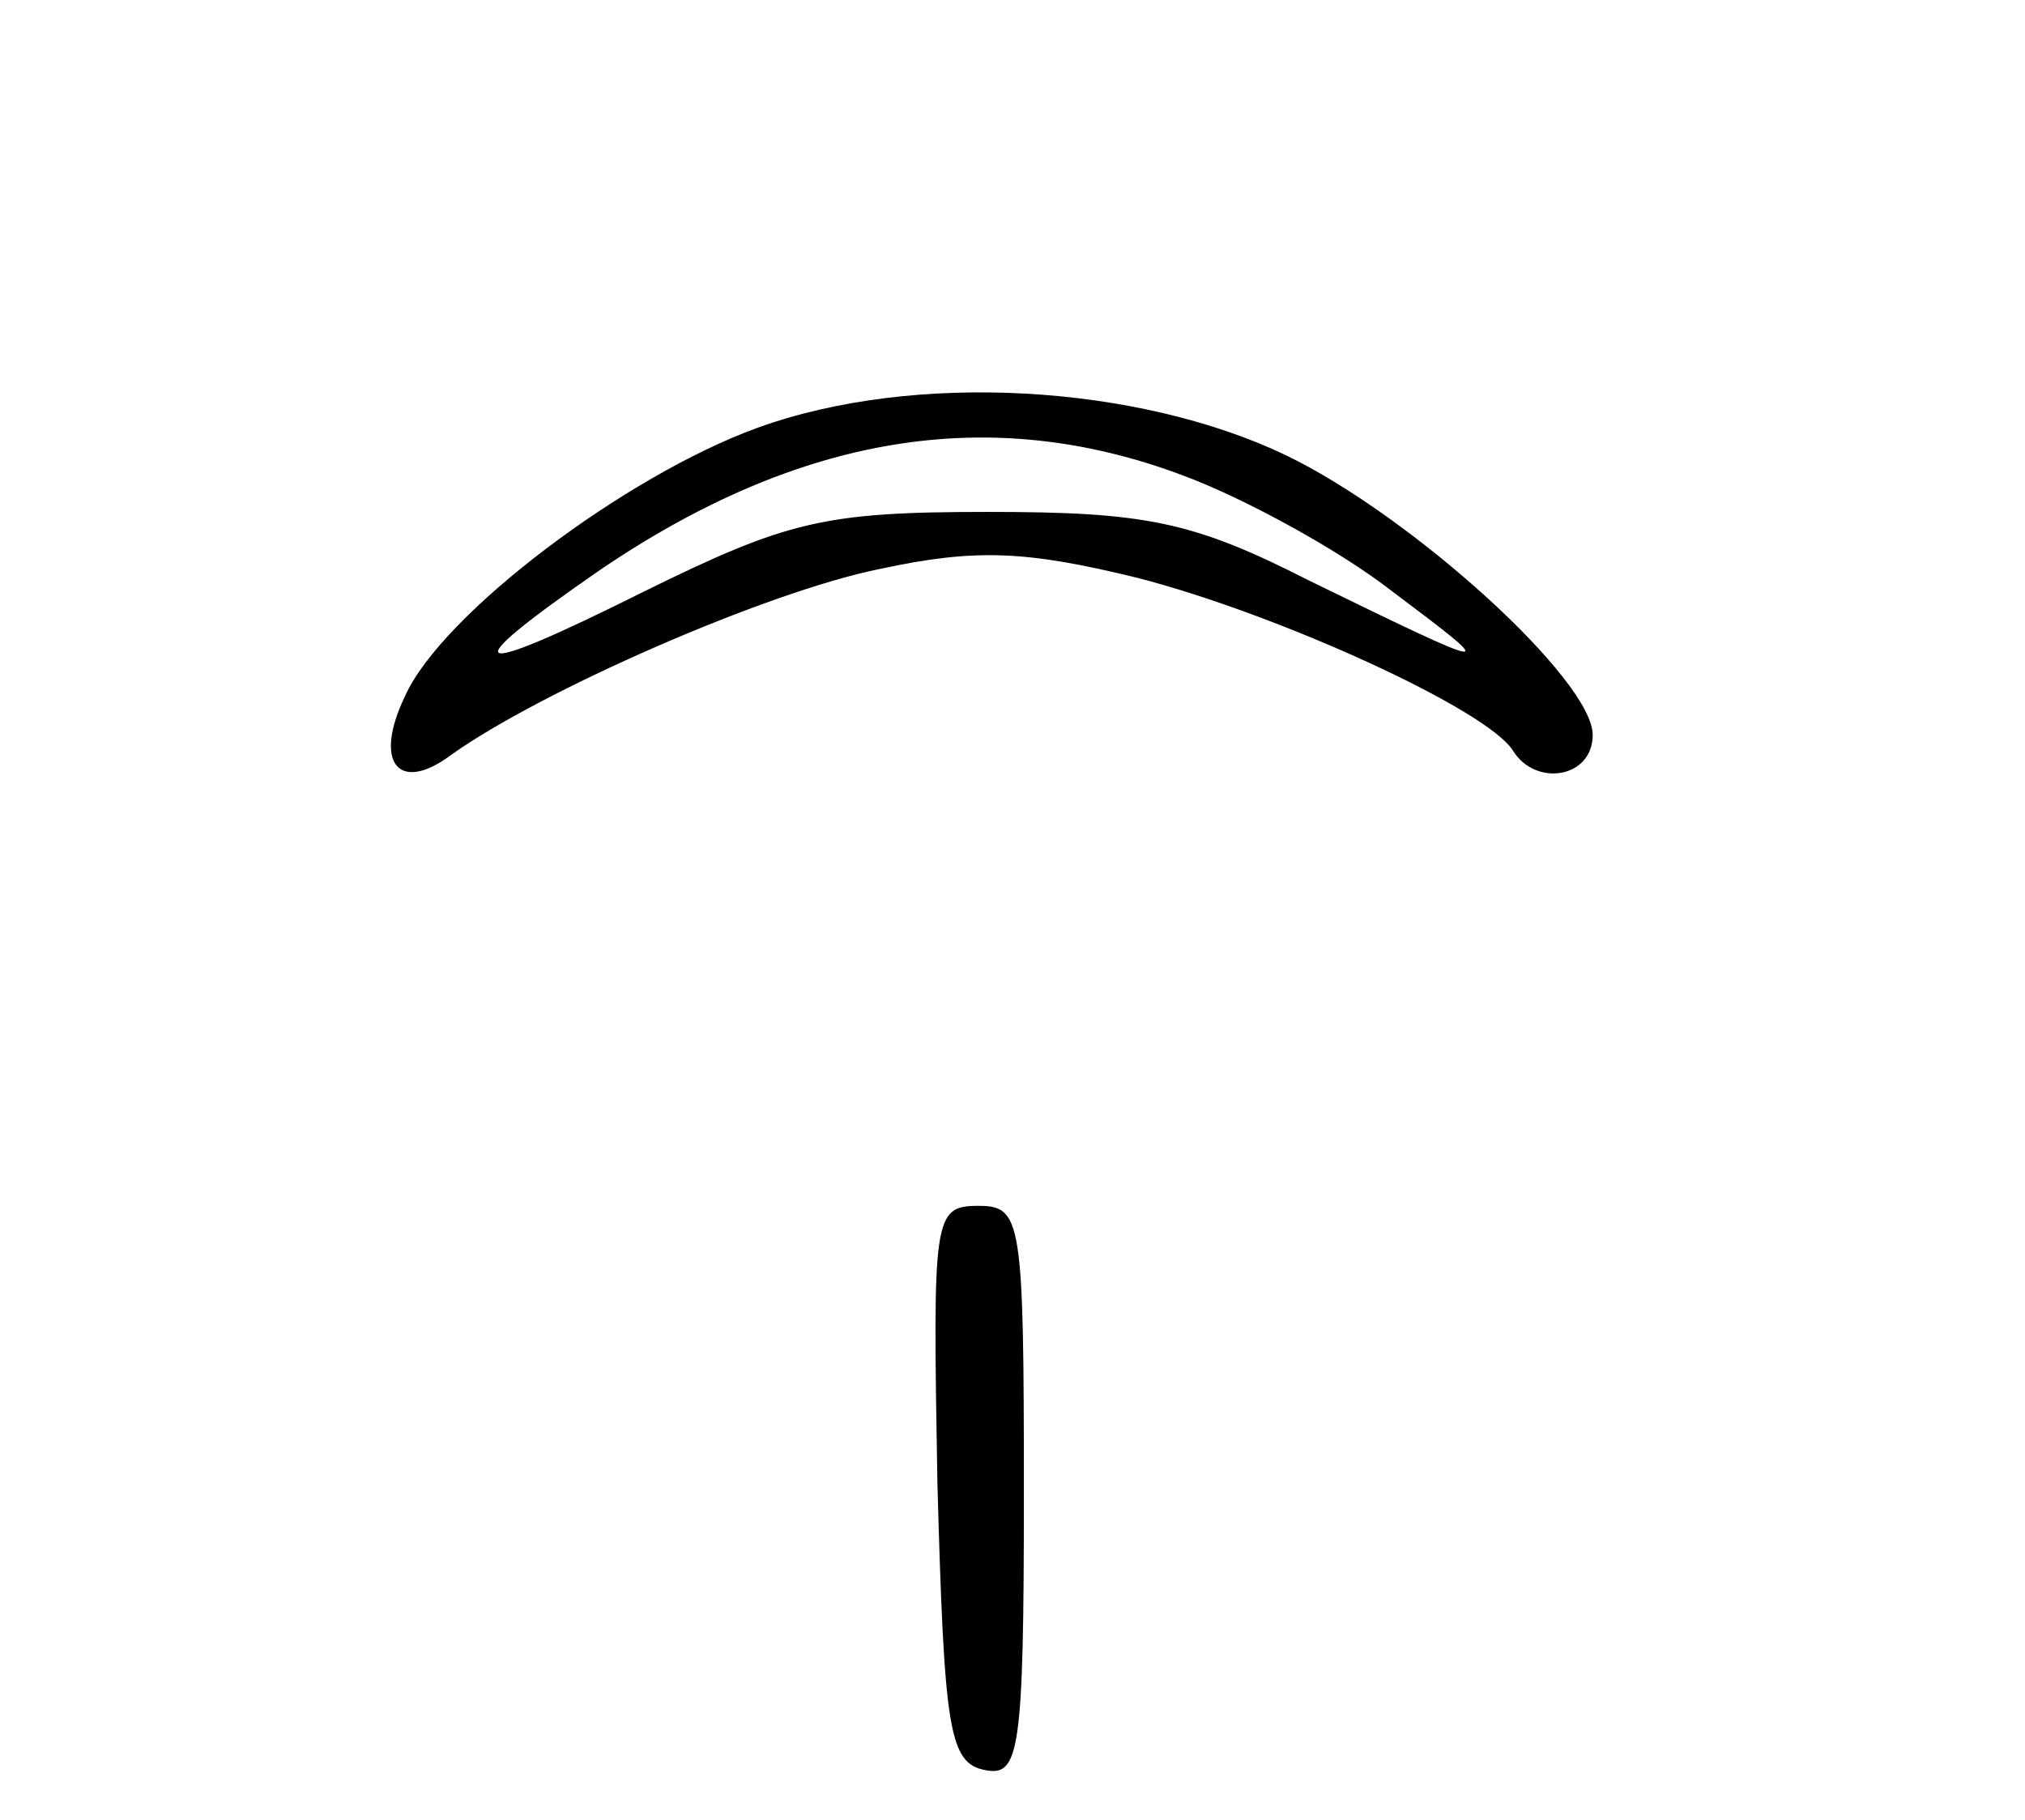
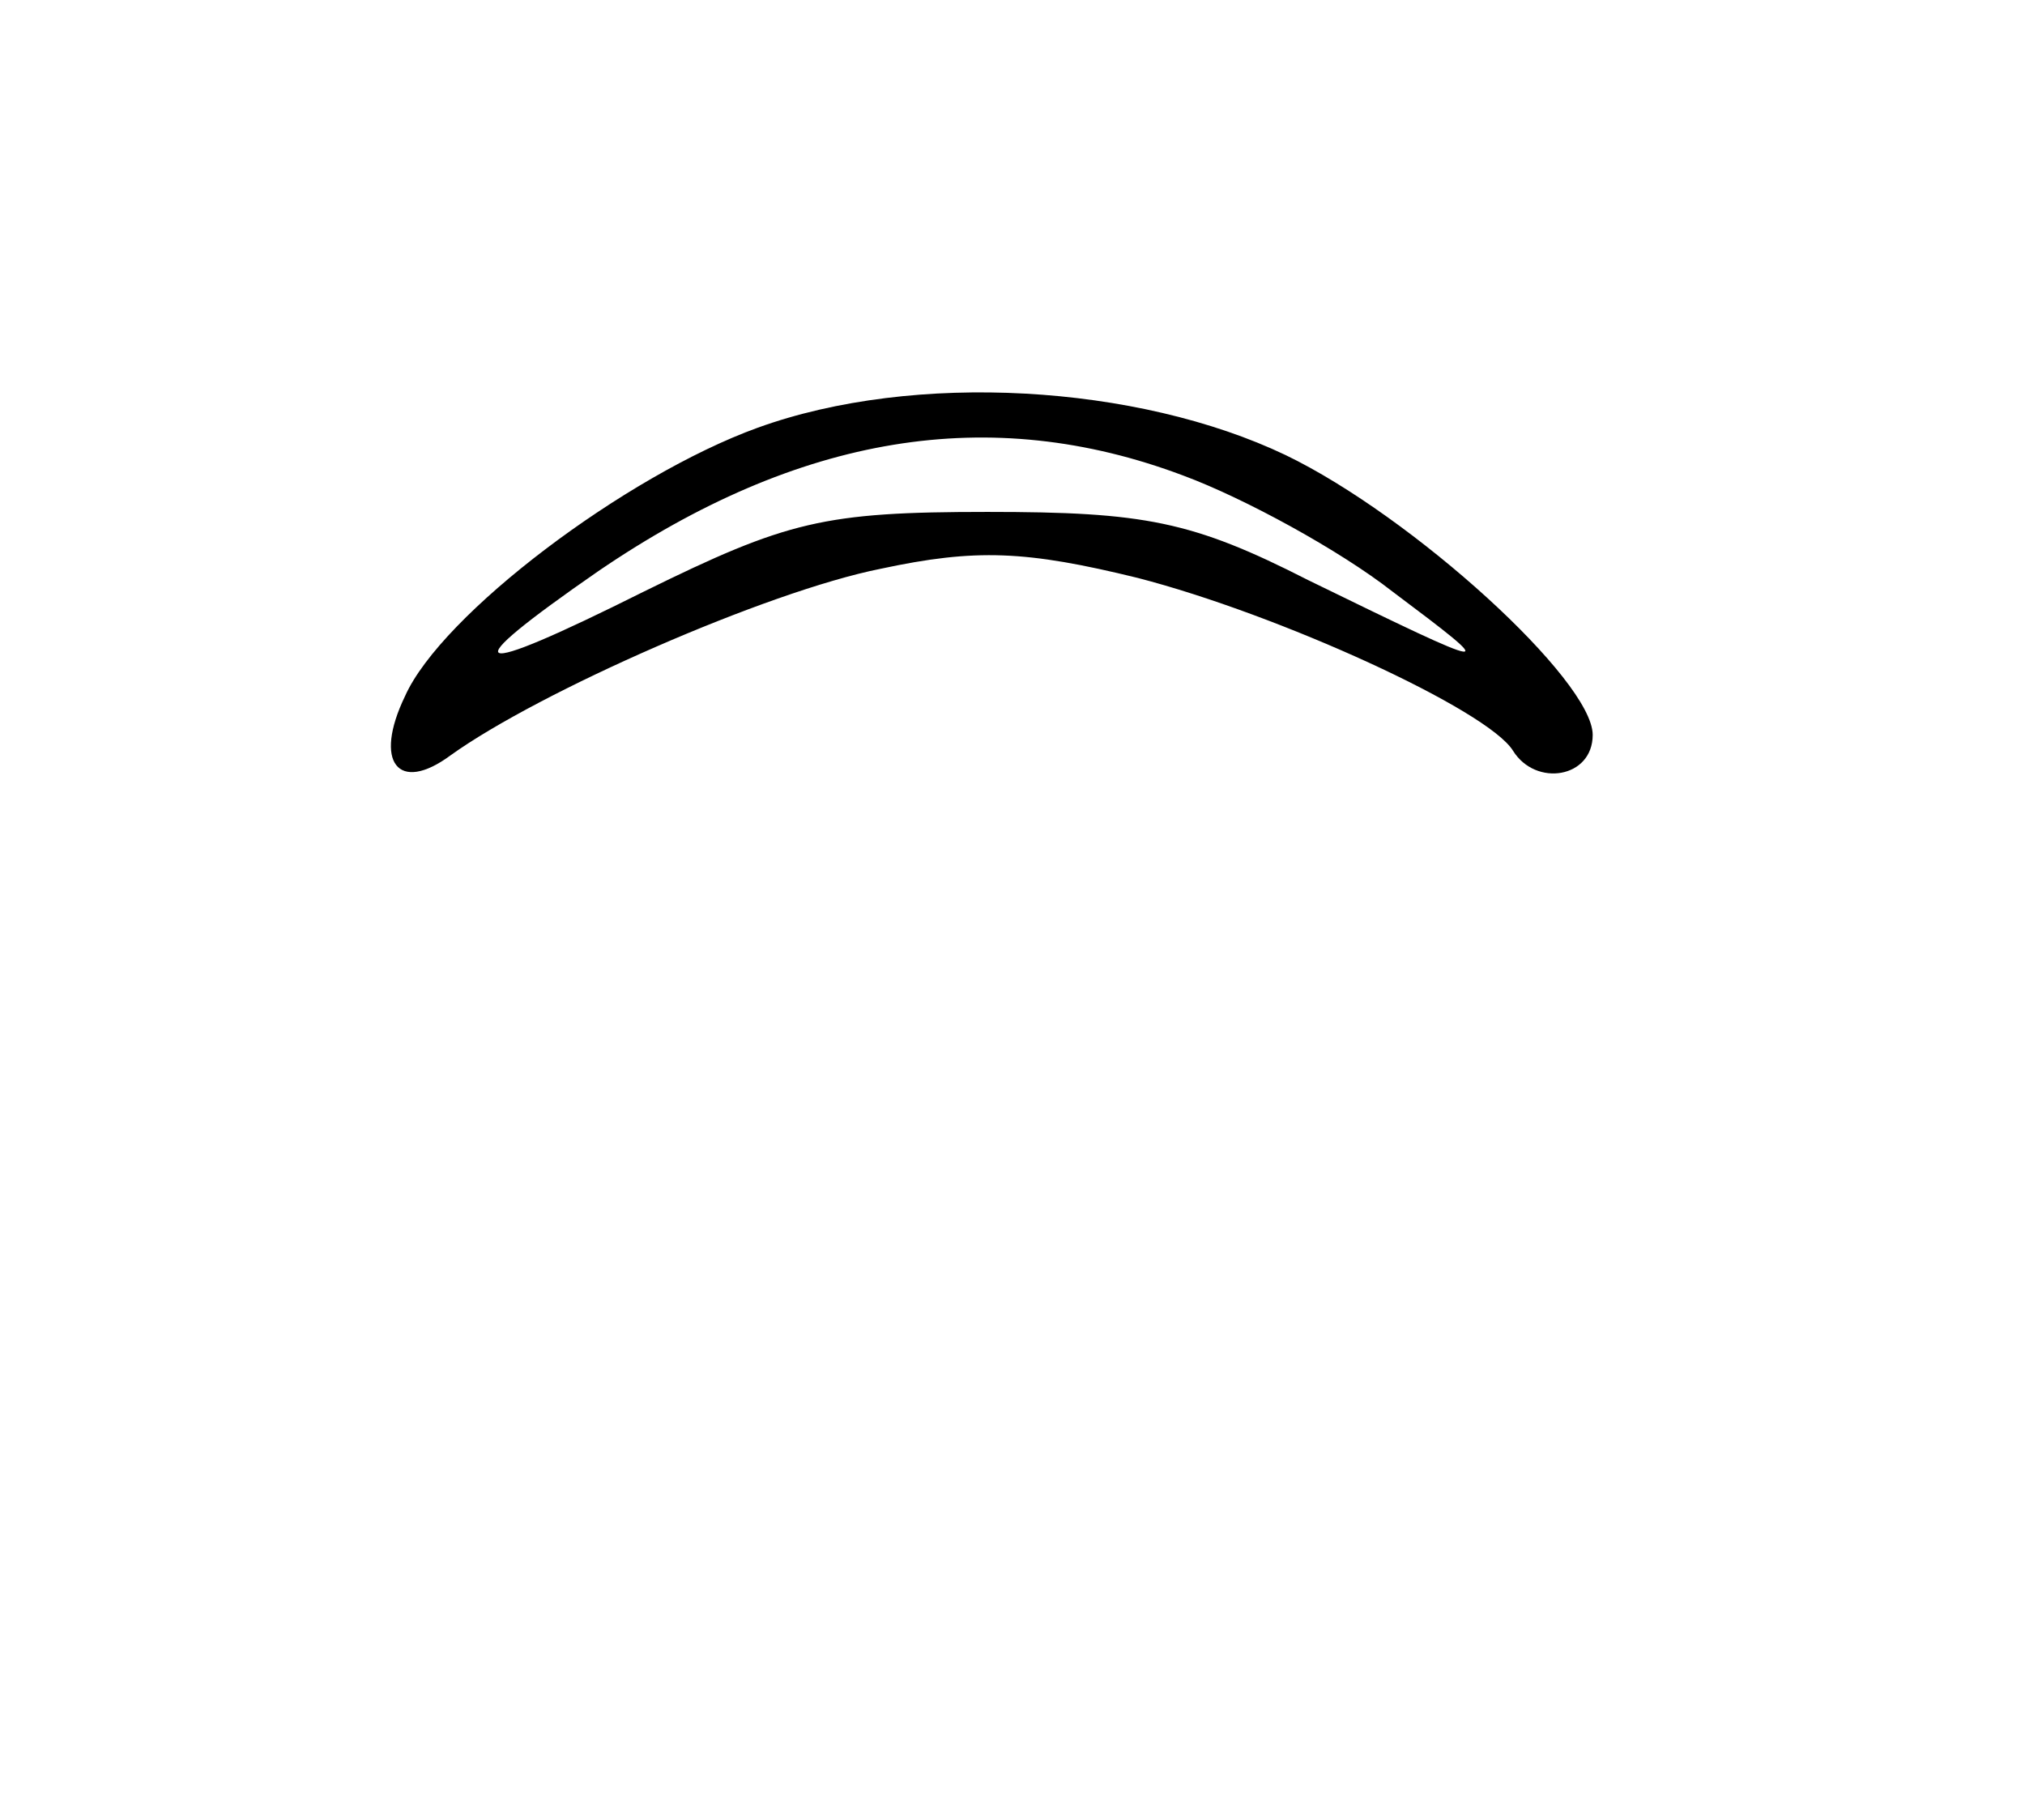
<svg xmlns="http://www.w3.org/2000/svg" version="1.0" width="89pt" height="80pt" viewBox="0 0 89 80" preserveAspectRatio="xMidYMid meet">
  <g transform="translate(0,80) scale(0.1,-0.1)" fill="#000000" stroke="none">
    <path d="M333 612 c-58 -21 -139 -82 -155 -118 -14 -29 -3 -43 20 -26 39 28 139 72 189 82 42 9 64 8 113 -4 62 -16 154 -58 165 -76 10 -16 35 -12 35 7 0 24 -79 96 -135 123 -65 31 -163 37 -232 12z m187 -21 c27 -10 69 -33 92 -51 48 -36 47 -36 -37 5 -51 26 -72 30 -141 30 -72 0 -88 -4 -151 -35 -78 -39 -85 -36 -20 9 88 60 172 74 257 42z" />
-     <path d="M412 148 c3 -108 5 -123 21 -126 15 -3 17 8 17 122 0 120 -1 126 -20 126 -20 0 -20 -5 -18 -122z" />
  </g>
</svg>